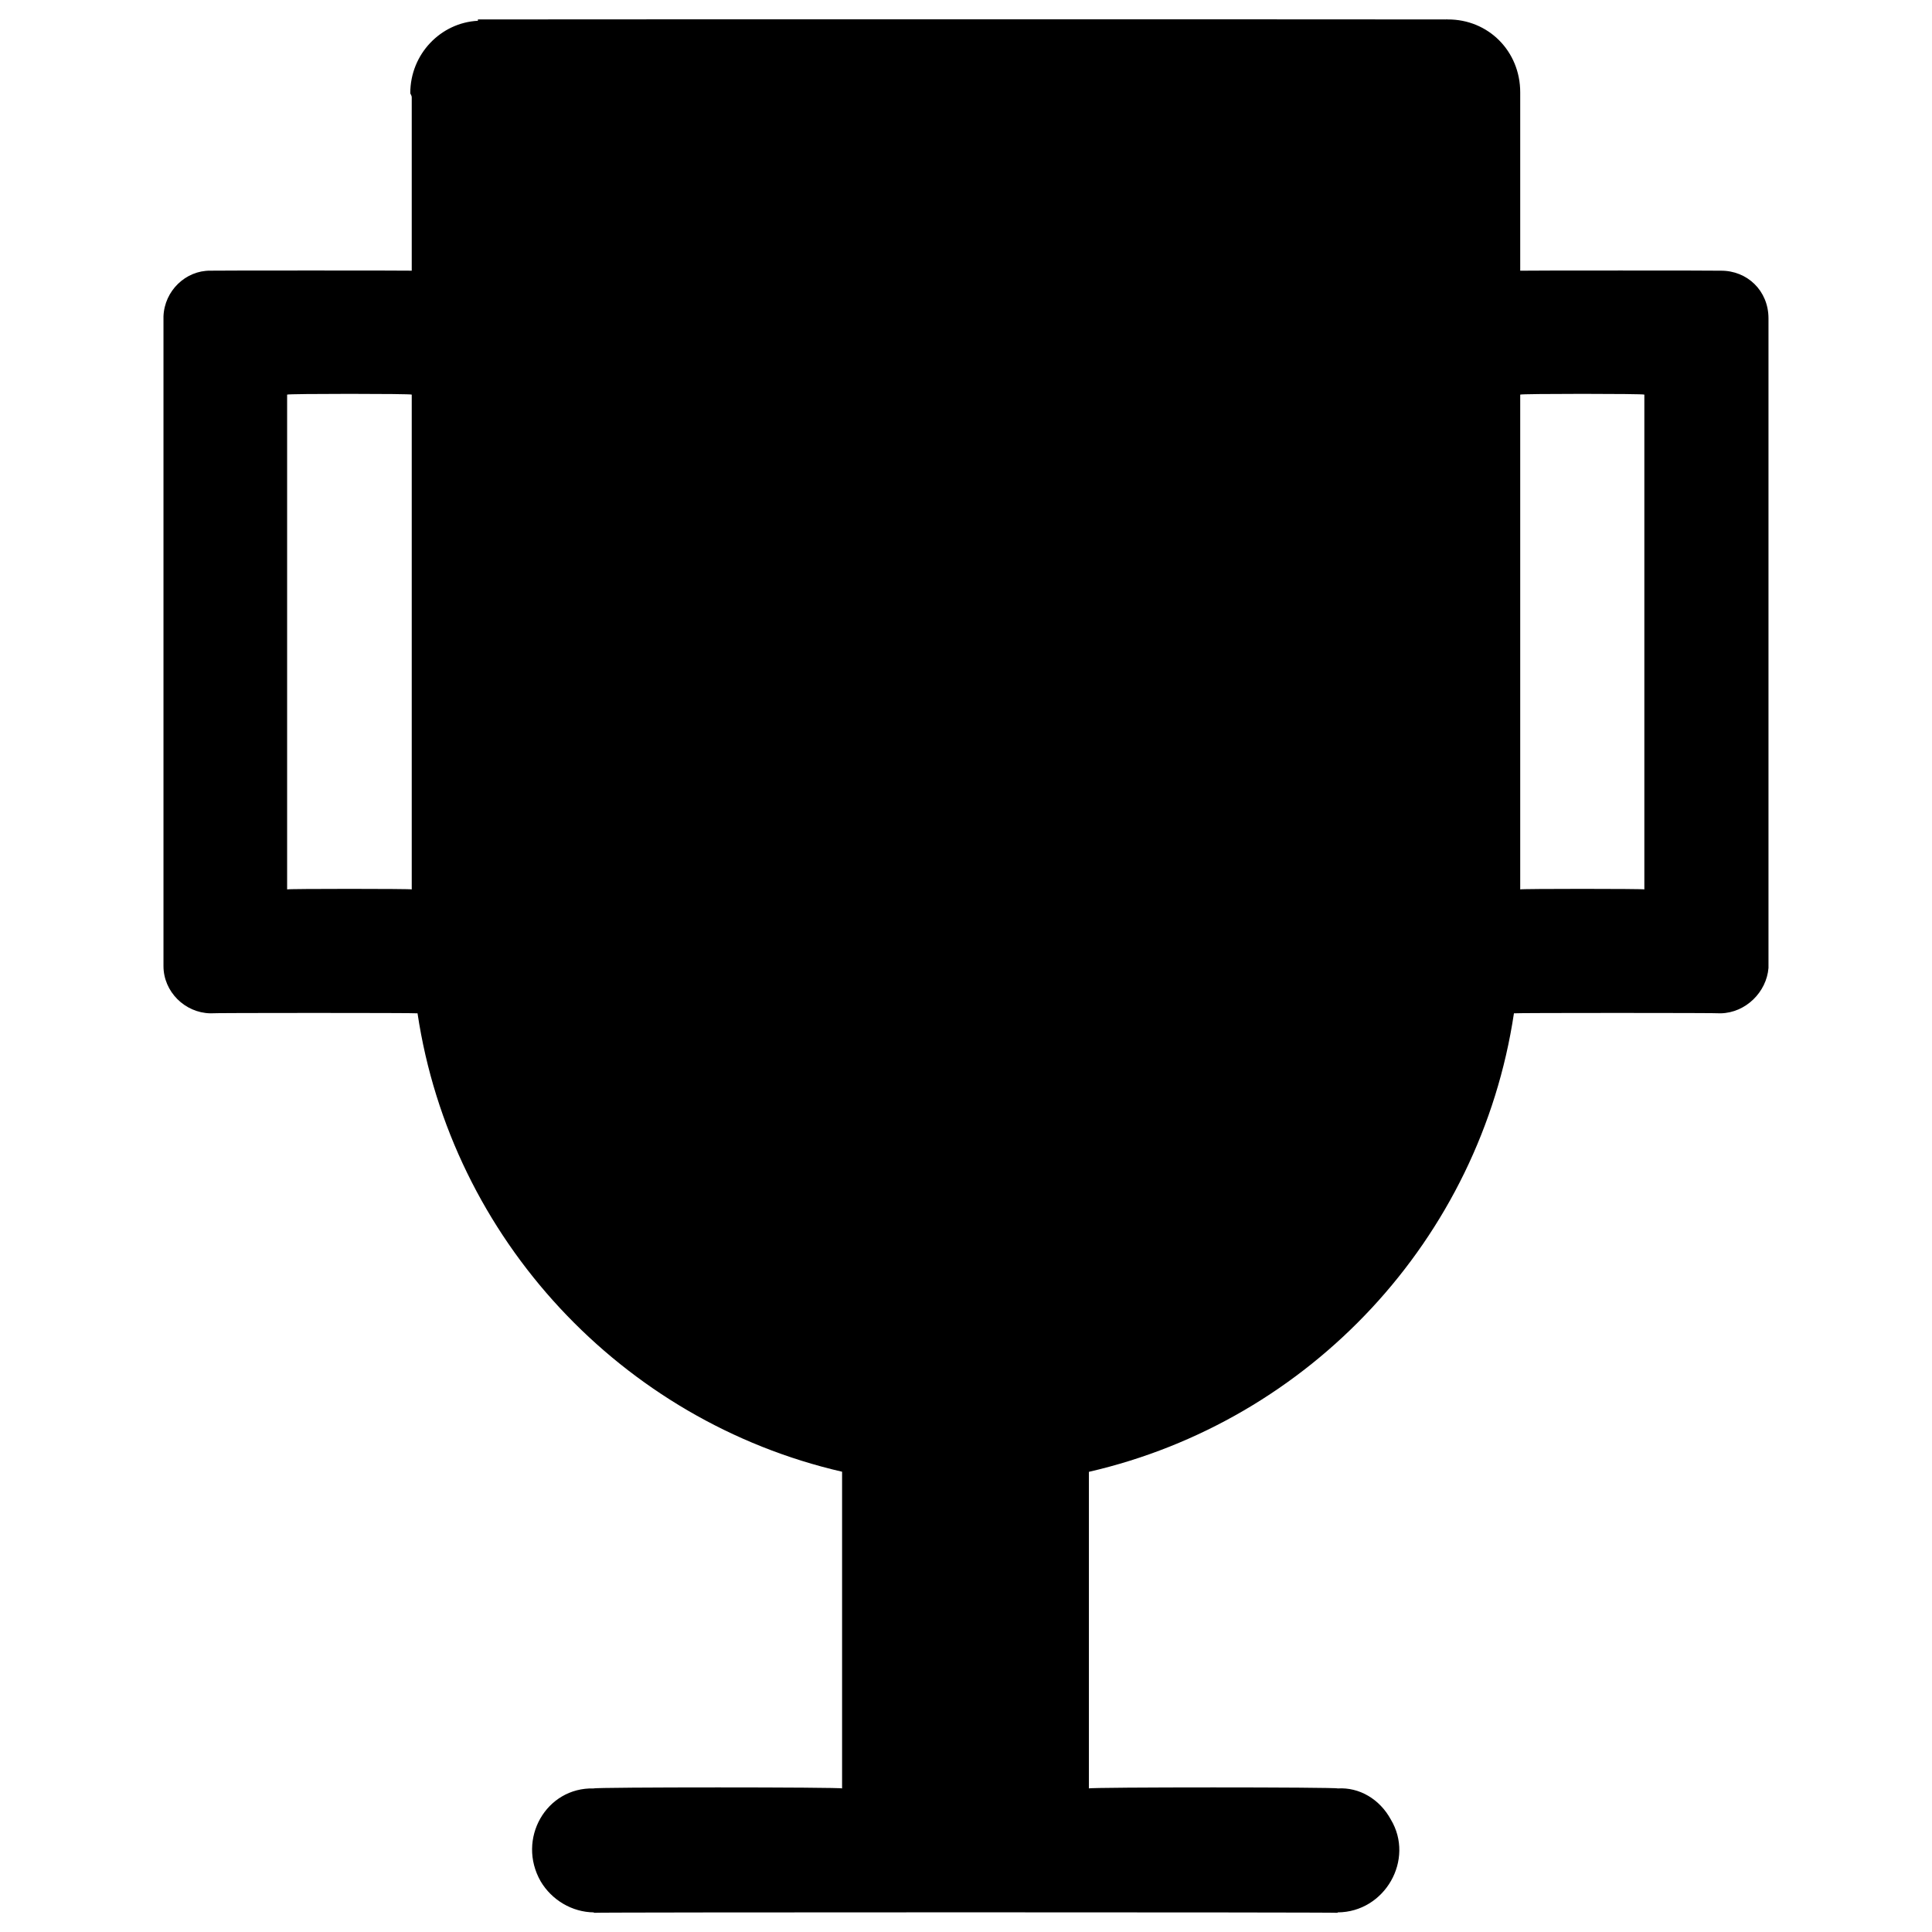
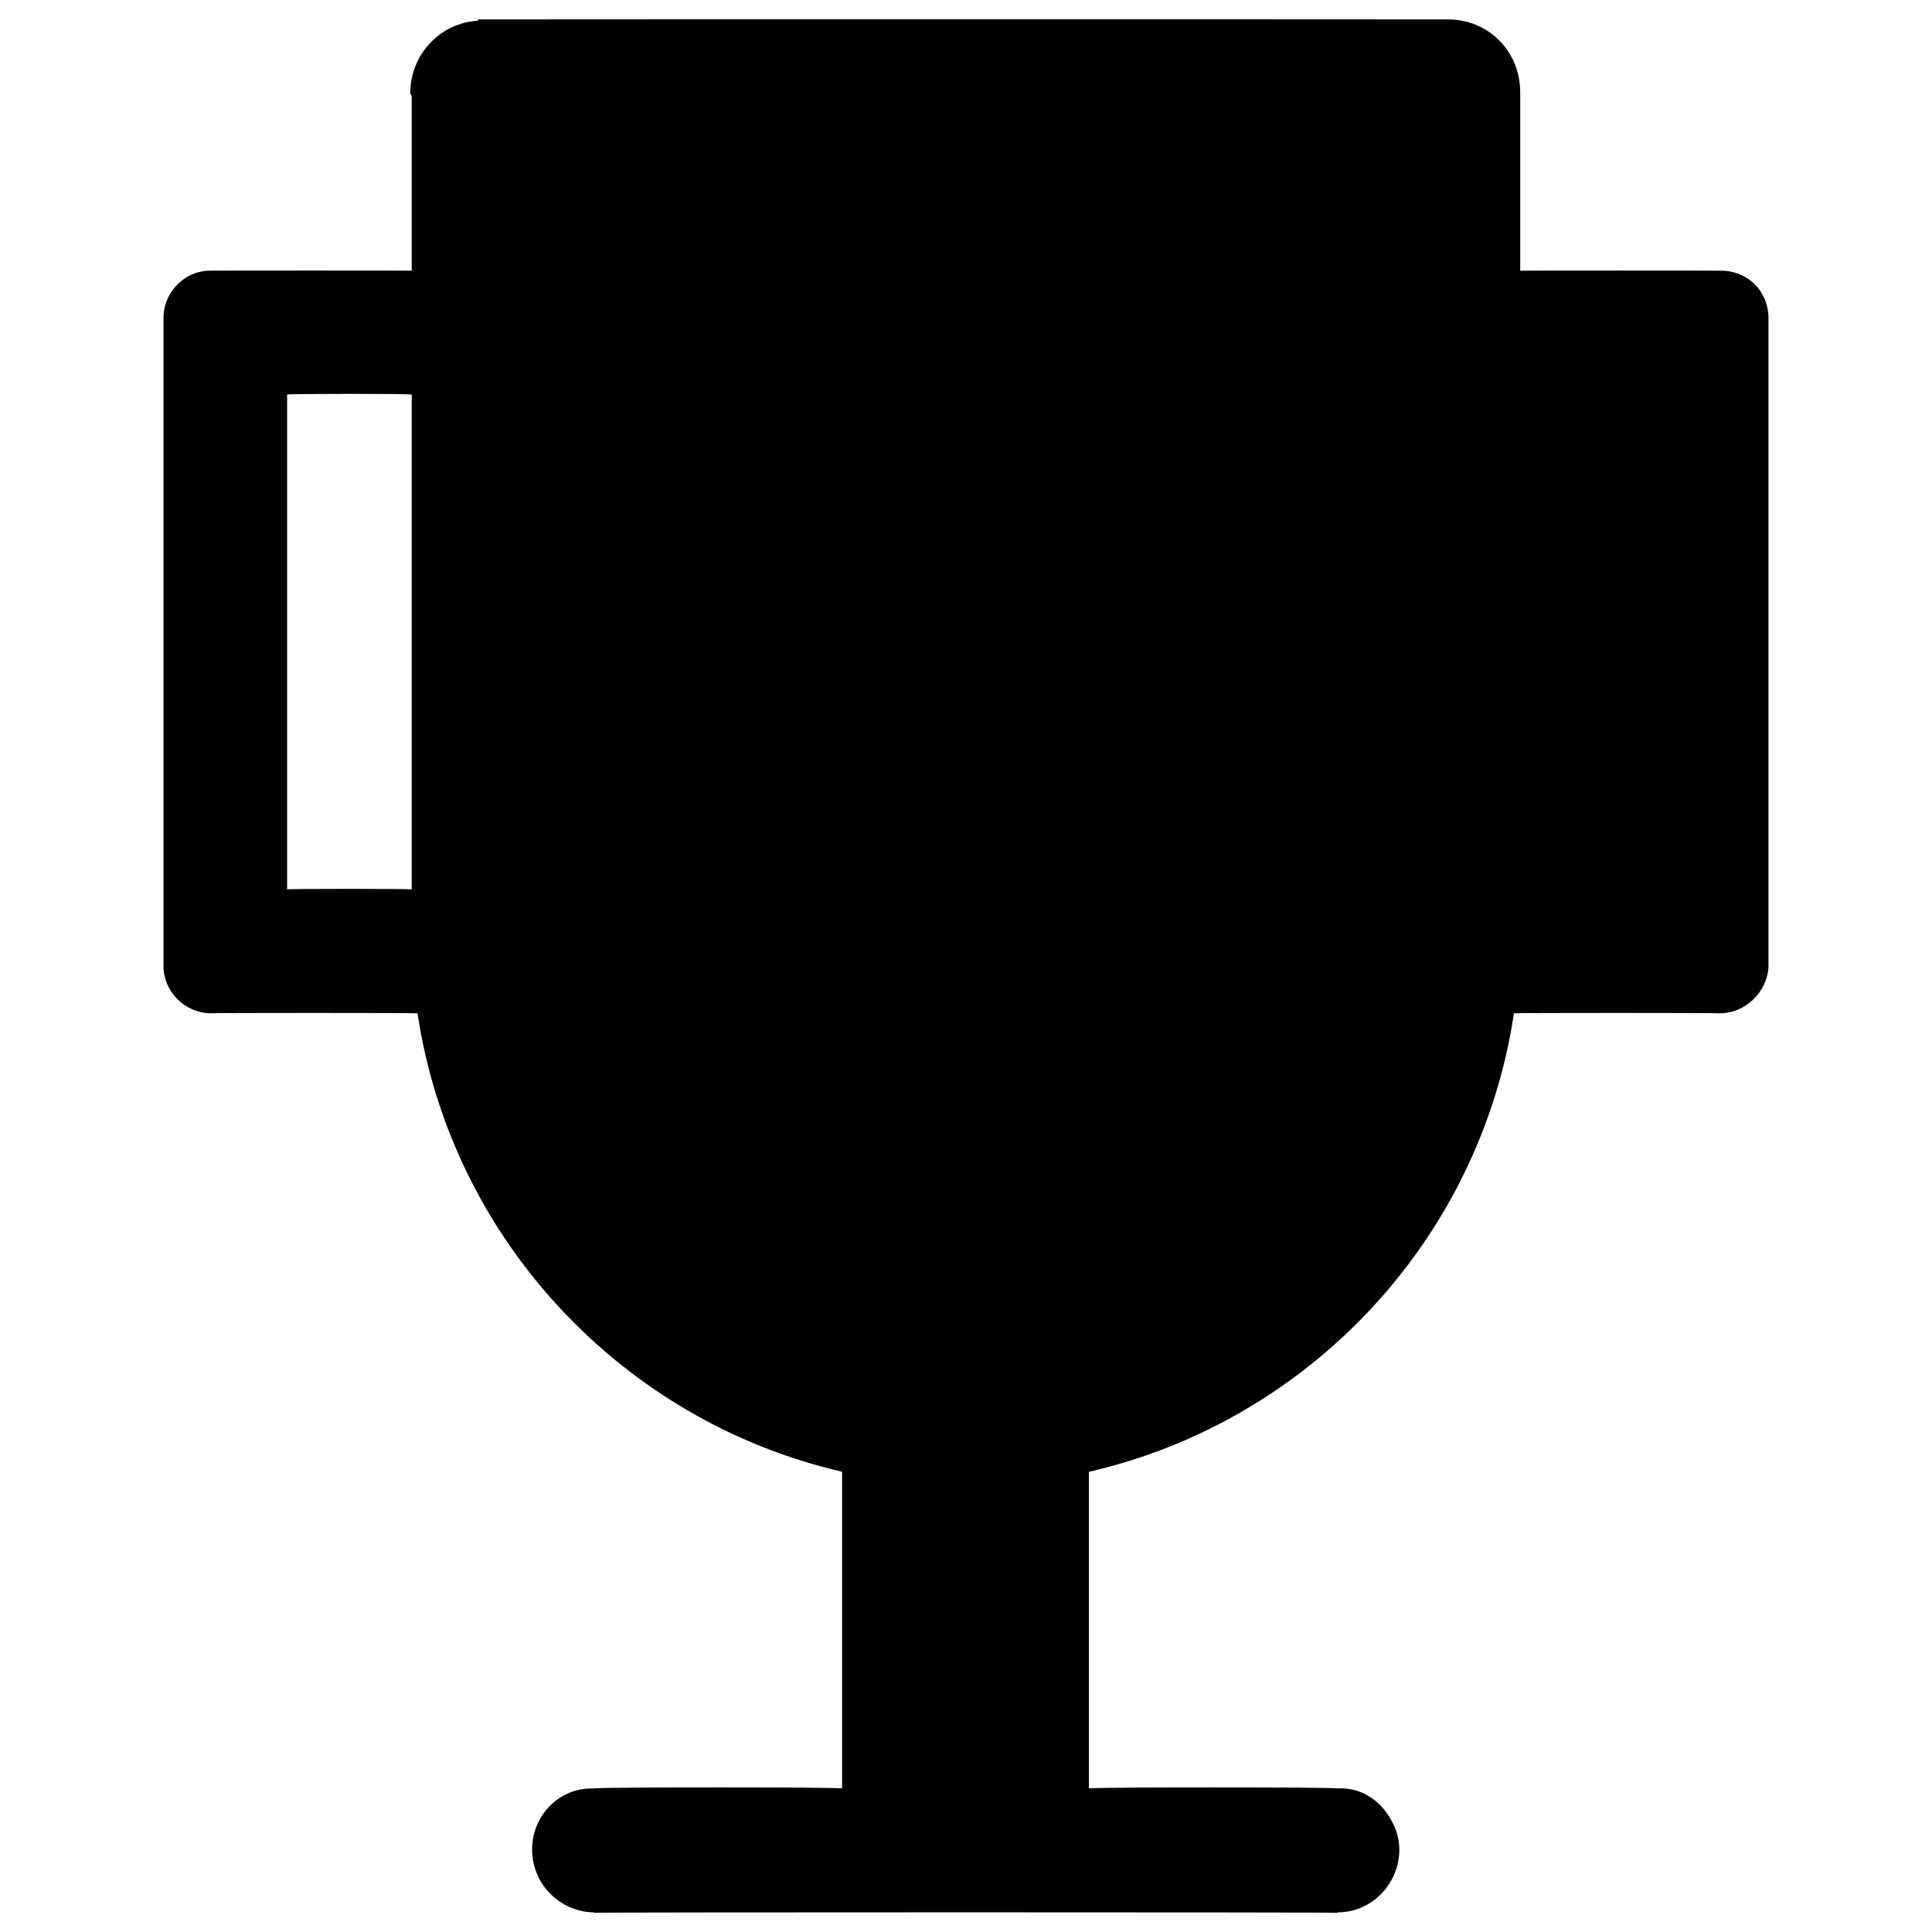
<svg xmlns="http://www.w3.org/2000/svg" version="1.1" width="100%" height="100%" id="svgWorkerArea" viewBox="0 0 400 400" style="background: white;">
  <defs id="defsdoc">
    <pattern id="patternBool" x="0" y="0" width="10" height="10" patternUnits="userSpaceOnUse" patternTransform="rotate(35)">
-       <circle cx="5" cy="5" r="4" style="stroke: none;fill: #ff000070;" />
-     </pattern>
+       </pattern>
  </defs>
  <g id="fileImp-284330470" class="cosito">
-     <path id="pathImp-425293855" class="grouped" d="M366.146 65.912C366.146 60.192 361.745 55.992 356.245 56.045 356.245 55.992 314.745 55.992 314.745 56.045 314.745 55.992 314.745 19.792 314.745 20.045 314.745 19.692 314.745 19.192 314.745 19.124 314.745 10.592 308.146 3.992 299.745 4.025 299.445 3.992 299.245 3.992 299.245 4.082 299.245 3.992 299.245 3.992 299.245 4.025 299.245 3.992 98.945 3.992 98.945 4.025 98.945 3.992 98.945 4.192 98.945 4.303 91.246 4.692 84.945 11.192 84.945 19.278 84.945 19.492 85.246 19.692 85.246 20.199 85.246 20.092 85.246 55.992 85.246 56.04 85.246 55.992 43.545 55.992 43.545 56.04 38.446 55.992 34.045 60.192 33.846 65.501 33.846 65.292 33.846 65.292 33.846 65.501 33.846 65.292 33.846 65.692 33.846 65.876 33.846 65.692 33.846 65.692 33.846 65.912 33.846 65.692 33.846 65.692 33.846 65.948 33.846 65.692 33.846 199.892 33.846 199.899 33.846 199.892 33.846 199.892 33.846 199.919 33.846 199.892 33.846 199.892 33.846 199.966 33.846 199.892 33.846 199.892 33.846 200.022 33.846 199.892 33.846 199.892 33.846 200.022 33.846 205.292 38.245 209.692 43.545 209.797 43.545 209.692 86.445 209.692 86.445 209.797 93.445 256.492 128.745 294.192 174.345 304.706 174.345 304.492 174.345 369.992 174.345 370.277 174.345 369.992 122.945 369.992 122.945 370.277 113.046 369.992 106.945 380.792 111.945 389.522 114.246 393.392 118.445 395.892 122.945 395.938 122.945 395.892 122.945 395.892 122.945 396.025 122.945 395.892 276.945 395.892 276.945 396.025 276.945 395.892 276.945 395.892 276.945 395.938 286.745 395.892 292.945 384.992 287.945 376.692 285.646 372.492 281.445 369.992 276.945 370.277 276.945 369.992 225.446 369.992 225.446 370.277 225.446 369.992 225.446 304.492 225.446 304.727 271.245 294.192 306.445 256.492 313.445 209.797 313.445 209.692 356.245 209.692 356.245 209.797 361.445 209.692 365.745 205.392 366.146 200.408 366.146 200.192 366.146 200.192 366.146 200.408 366.146 200.192 366.146 65.692 366.146 65.912 366.146 65.692 366.146 65.692 366.146 65.912 366.146 65.692 366.146 65.692 366.146 65.912M85.246 184.142C85.246 183.992 59.446 183.992 59.446 184.142 59.446 183.992 59.446 81.492 59.446 81.701 59.446 81.492 85.246 81.492 85.246 81.701 85.246 81.492 85.246 183.992 85.246 184.142 85.246 183.992 85.246 183.992 85.246 184.142M340.445 184.142C340.445 183.992 314.745 183.992 314.745 184.142 314.745 183.992 314.745 81.492 314.745 81.701 314.745 81.492 340.445 81.492 340.445 81.701 340.445 81.492 340.445 183.992 340.445 184.142 340.445 183.992 340.445 183.992 340.445 184.142" />
+     <path id="pathImp-425293855" class="grouped" d="M366.146 65.912C366.146 60.192 361.745 55.992 356.245 56.045 356.245 55.992 314.745 55.992 314.745 56.045 314.745 55.992 314.745 19.792 314.745 20.045 314.745 19.692 314.745 19.192 314.745 19.124 314.745 10.592 308.146 3.992 299.745 4.025 299.445 3.992 299.245 3.992 299.245 4.082 299.245 3.992 299.245 3.992 299.245 4.025 299.245 3.992 98.945 3.992 98.945 4.025 98.945 3.992 98.945 4.192 98.945 4.303 91.246 4.692 84.945 11.192 84.945 19.278 84.945 19.492 85.246 19.692 85.246 20.199 85.246 20.092 85.246 55.992 85.246 56.04 85.246 55.992 43.545 55.992 43.545 56.04 38.446 55.992 34.045 60.192 33.846 65.501 33.846 65.292 33.846 65.292 33.846 65.501 33.846 65.292 33.846 65.692 33.846 65.876 33.846 65.692 33.846 65.692 33.846 65.912 33.846 65.692 33.846 65.692 33.846 65.948 33.846 65.692 33.846 199.892 33.846 199.899 33.846 199.892 33.846 199.892 33.846 199.919 33.846 199.892 33.846 199.892 33.846 199.966 33.846 199.892 33.846 199.892 33.846 200.022 33.846 199.892 33.846 199.892 33.846 200.022 33.846 205.292 38.245 209.692 43.545 209.797 43.545 209.692 86.445 209.692 86.445 209.797 93.445 256.492 128.745 294.192 174.345 304.706 174.345 304.492 174.345 369.992 174.345 370.277 174.345 369.992 122.945 369.992 122.945 370.277 113.046 369.992 106.945 380.792 111.945 389.522 114.246 393.392 118.445 395.892 122.945 395.938 122.945 395.892 122.945 395.892 122.945 396.025 122.945 395.892 276.945 395.892 276.945 396.025 276.945 395.892 276.945 395.892 276.945 395.938 286.745 395.892 292.945 384.992 287.945 376.692 285.646 372.492 281.445 369.992 276.945 370.277 276.945 369.992 225.446 369.992 225.446 370.277 225.446 369.992 225.446 304.492 225.446 304.727 271.245 294.192 306.445 256.492 313.445 209.797 313.445 209.692 356.245 209.692 356.245 209.797 361.445 209.692 365.745 205.392 366.146 200.408 366.146 200.192 366.146 200.192 366.146 200.408 366.146 200.192 366.146 65.692 366.146 65.912 366.146 65.692 366.146 65.692 366.146 65.912 366.146 65.692 366.146 65.692 366.146 65.912M85.246 184.142C85.246 183.992 59.446 183.992 59.446 184.142 59.446 183.992 59.446 81.492 59.446 81.701 59.446 81.492 85.246 81.492 85.246 81.701 85.246 81.492 85.246 183.992 85.246 184.142 85.246 183.992 85.246 183.992 85.246 184.142M340.445 184.142" />
  </g>
</svg>